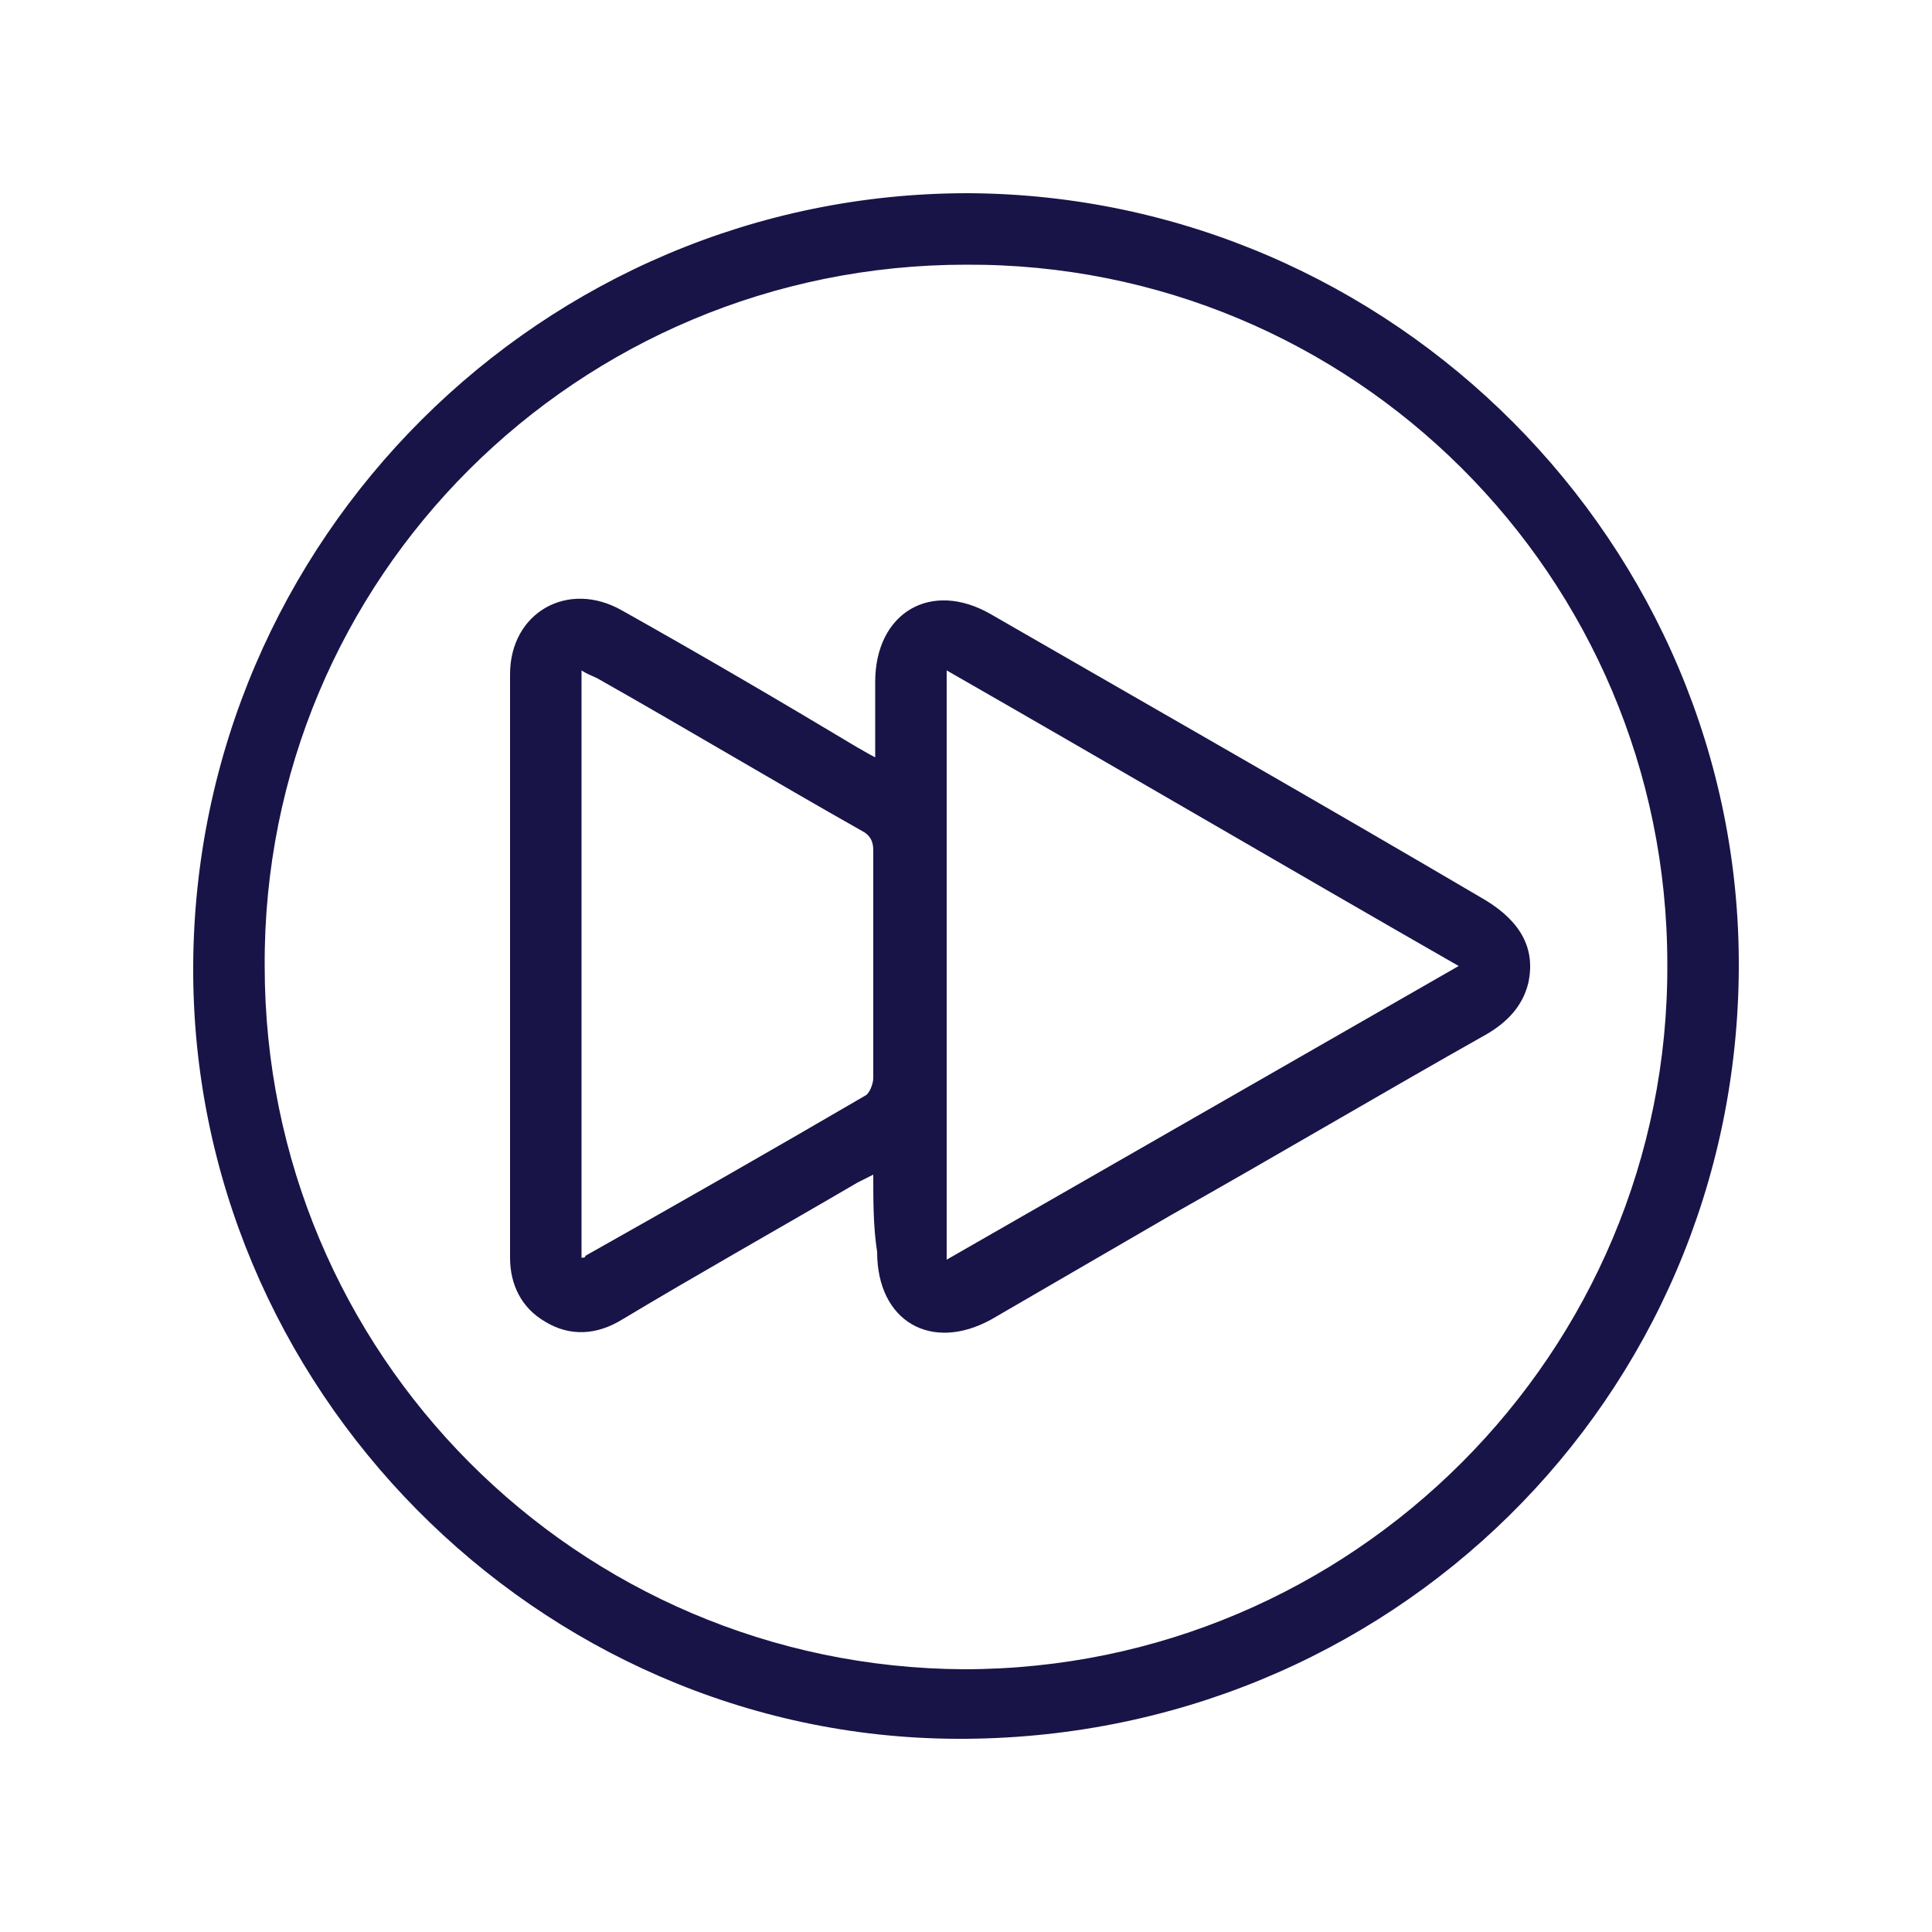
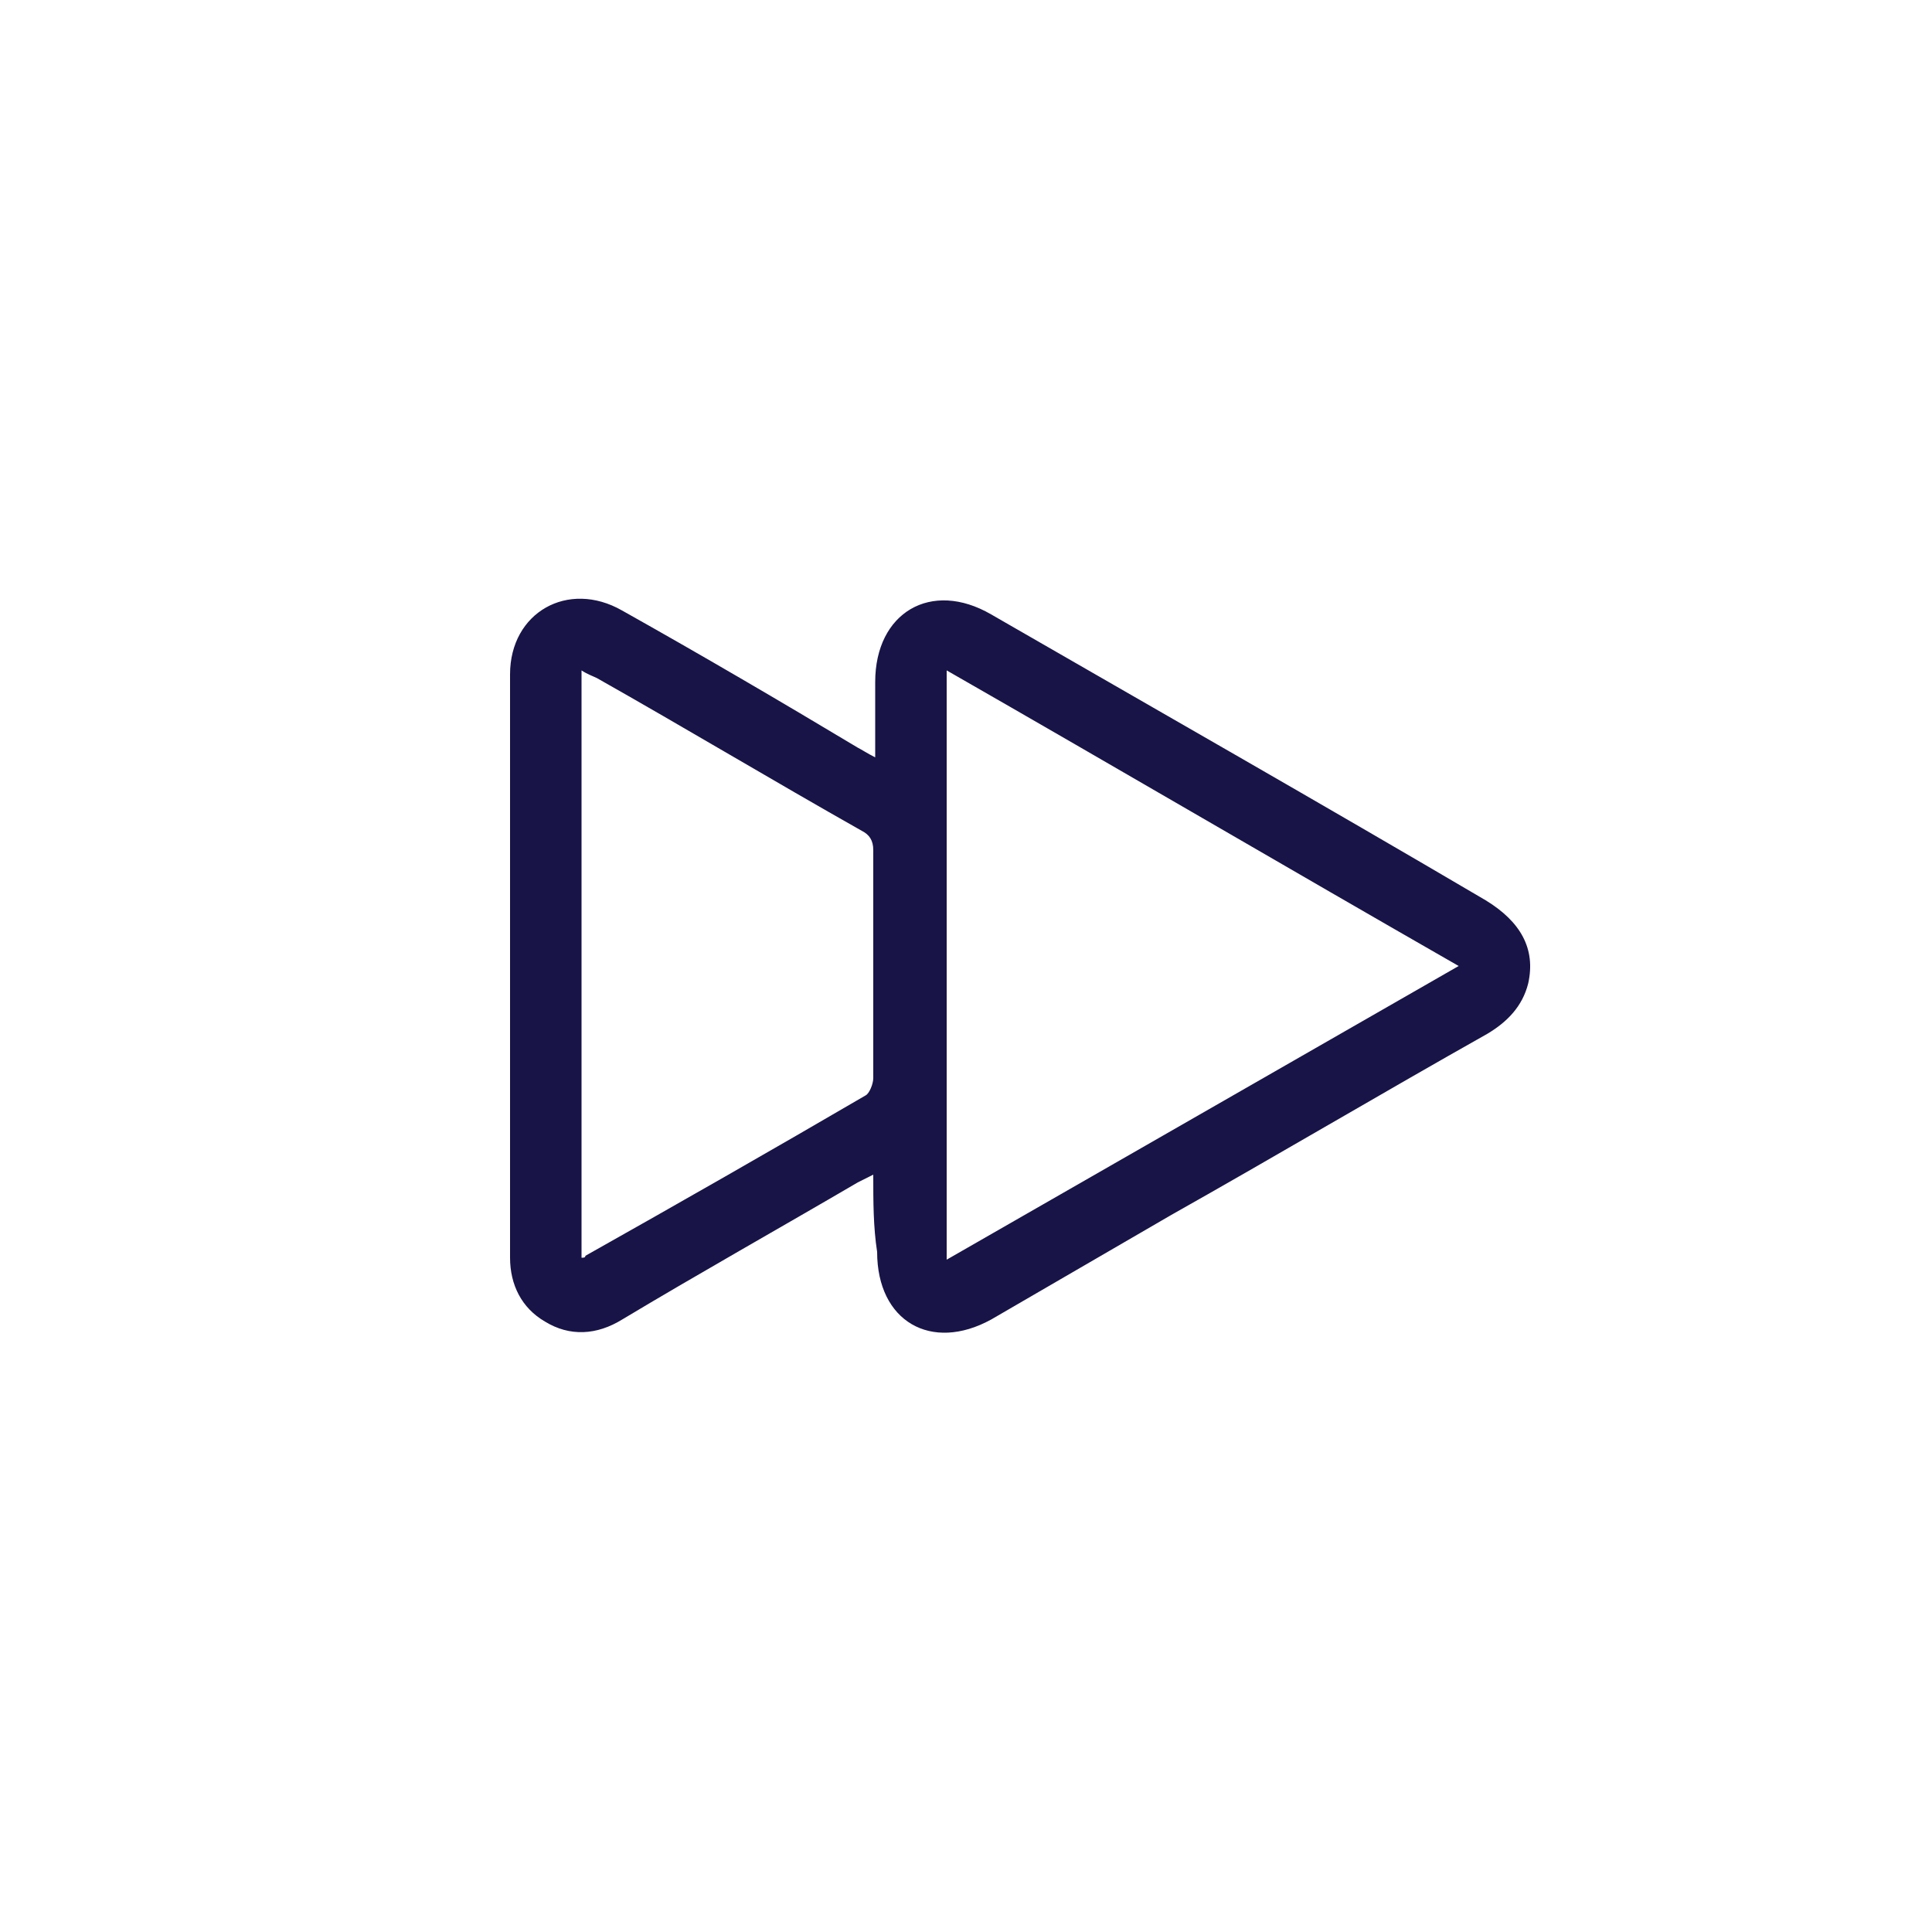
<svg xmlns="http://www.w3.org/2000/svg" version="1.1" id="Layer_1" x="0px" y="0px" viewBox="0 0 100 100" style="enable-background:new 0 0 100 100;" xml:space="preserve">
  <style type="text/css">
	.st0{fill:#181447;}
</style>
  <g>
-     <path class="st0" d="M10,50c0.1-22.1,18.1-40,40.1-40c22,0.1,40,18.2,39.9,40.1C89.9,72.4,71.9,90.1,49.5,90   C27.8,89.9,9.9,71.8,10,50z M13.7,50c0,20.1,16.2,36.3,36.2,36.4C70,86.4,86.4,70,86.3,49.9C86.3,29.8,70,13.6,50,13.7   C29.9,13.7,13.6,29.9,13.7,50z" />
-     <path class="st0" d="M45.2,60.8c-0.4,0.2-0.6,0.3-0.8,0.4c-4.1,2.4-8.2,4.7-12.2,7.1c-1.3,0.8-2.7,0.9-4,0.1   c-1.2-0.7-1.8-1.9-1.8-3.3c0-10.1,0-20.1,0-30.2c0-3.2,3-4.9,5.8-3.3c4.1,2.3,8.2,4.7,12.2,7.1c0.2,0.1,0.5,0.3,0.9,0.5   c0-1.4,0-2.6,0-3.9c0-3.6,2.9-5.3,6-3.5c8.5,4.9,17.1,9.8,25.6,14.8c1.8,1.1,2.6,2.5,2.2,4.3c-0.3,1.2-1.1,2-2.1,2.6   c-5.5,3.1-10.9,6.3-16.4,9.4c-3.1,1.8-6.2,3.6-9.3,5.4c-3.1,1.7-5.9,0.1-5.9-3.5C45.2,63.5,45.2,62.2,45.2,60.8z M49,34.7   c0,10.3,0,20.4,0,30.5c8.9-5.1,17.6-10.1,26.5-15.2C66.6,44.9,57.9,39.8,49,34.7z M30.1,65.1c0.1,0,0.2,0,0.2-0.1   c4.8-2.7,9.7-5.5,14.5-8.3c0.2-0.1,0.4-0.6,0.4-0.9c0-3.9,0-7.9,0-11.8c0-0.5-0.2-0.8-0.6-1c-4.6-2.6-9.1-5.3-13.7-7.9   c-0.2-0.1-0.5-0.2-0.8-0.4C30.1,44.9,30.1,55,30.1,65.1z" />
+     <path class="st0" d="M45.2,60.8c-0.4,0.2-0.6,0.3-0.8,0.4c-4.1,2.4-8.2,4.7-12.2,7.1c-1.3,0.8-2.7,0.9-4,0.1   c-1.2-0.7-1.8-1.9-1.8-3.3c0-10.1,0-20.1,0-30.2c0-3.2,3-4.9,5.8-3.3c4.1,2.3,8.2,4.7,12.2,7.1c0.2,0.1,0.5,0.3,0.9,0.5   c0-1.4,0-2.6,0-3.9c0-3.6,2.9-5.3,6-3.5c8.5,4.9,17.1,9.8,25.6,14.8c1.8,1.1,2.6,2.5,2.2,4.3c-0.3,1.2-1.1,2-2.1,2.6   c-5.5,3.1-10.9,6.3-16.4,9.4c-3.1,1.8-6.2,3.6-9.3,5.4c-3.1,1.7-5.9,0.1-5.9-3.5C45.2,63.5,45.2,62.2,45.2,60.8M49,34.7   c0,10.3,0,20.4,0,30.5c8.9-5.1,17.6-10.1,26.5-15.2C66.6,44.9,57.9,39.8,49,34.7z M30.1,65.1c0.1,0,0.2,0,0.2-0.1   c4.8-2.7,9.7-5.5,14.5-8.3c0.2-0.1,0.4-0.6,0.4-0.9c0-3.9,0-7.9,0-11.8c0-0.5-0.2-0.8-0.6-1c-4.6-2.6-9.1-5.3-13.7-7.9   c-0.2-0.1-0.5-0.2-0.8-0.4C30.1,44.9,30.1,55,30.1,65.1z" />
  </g>
</svg>